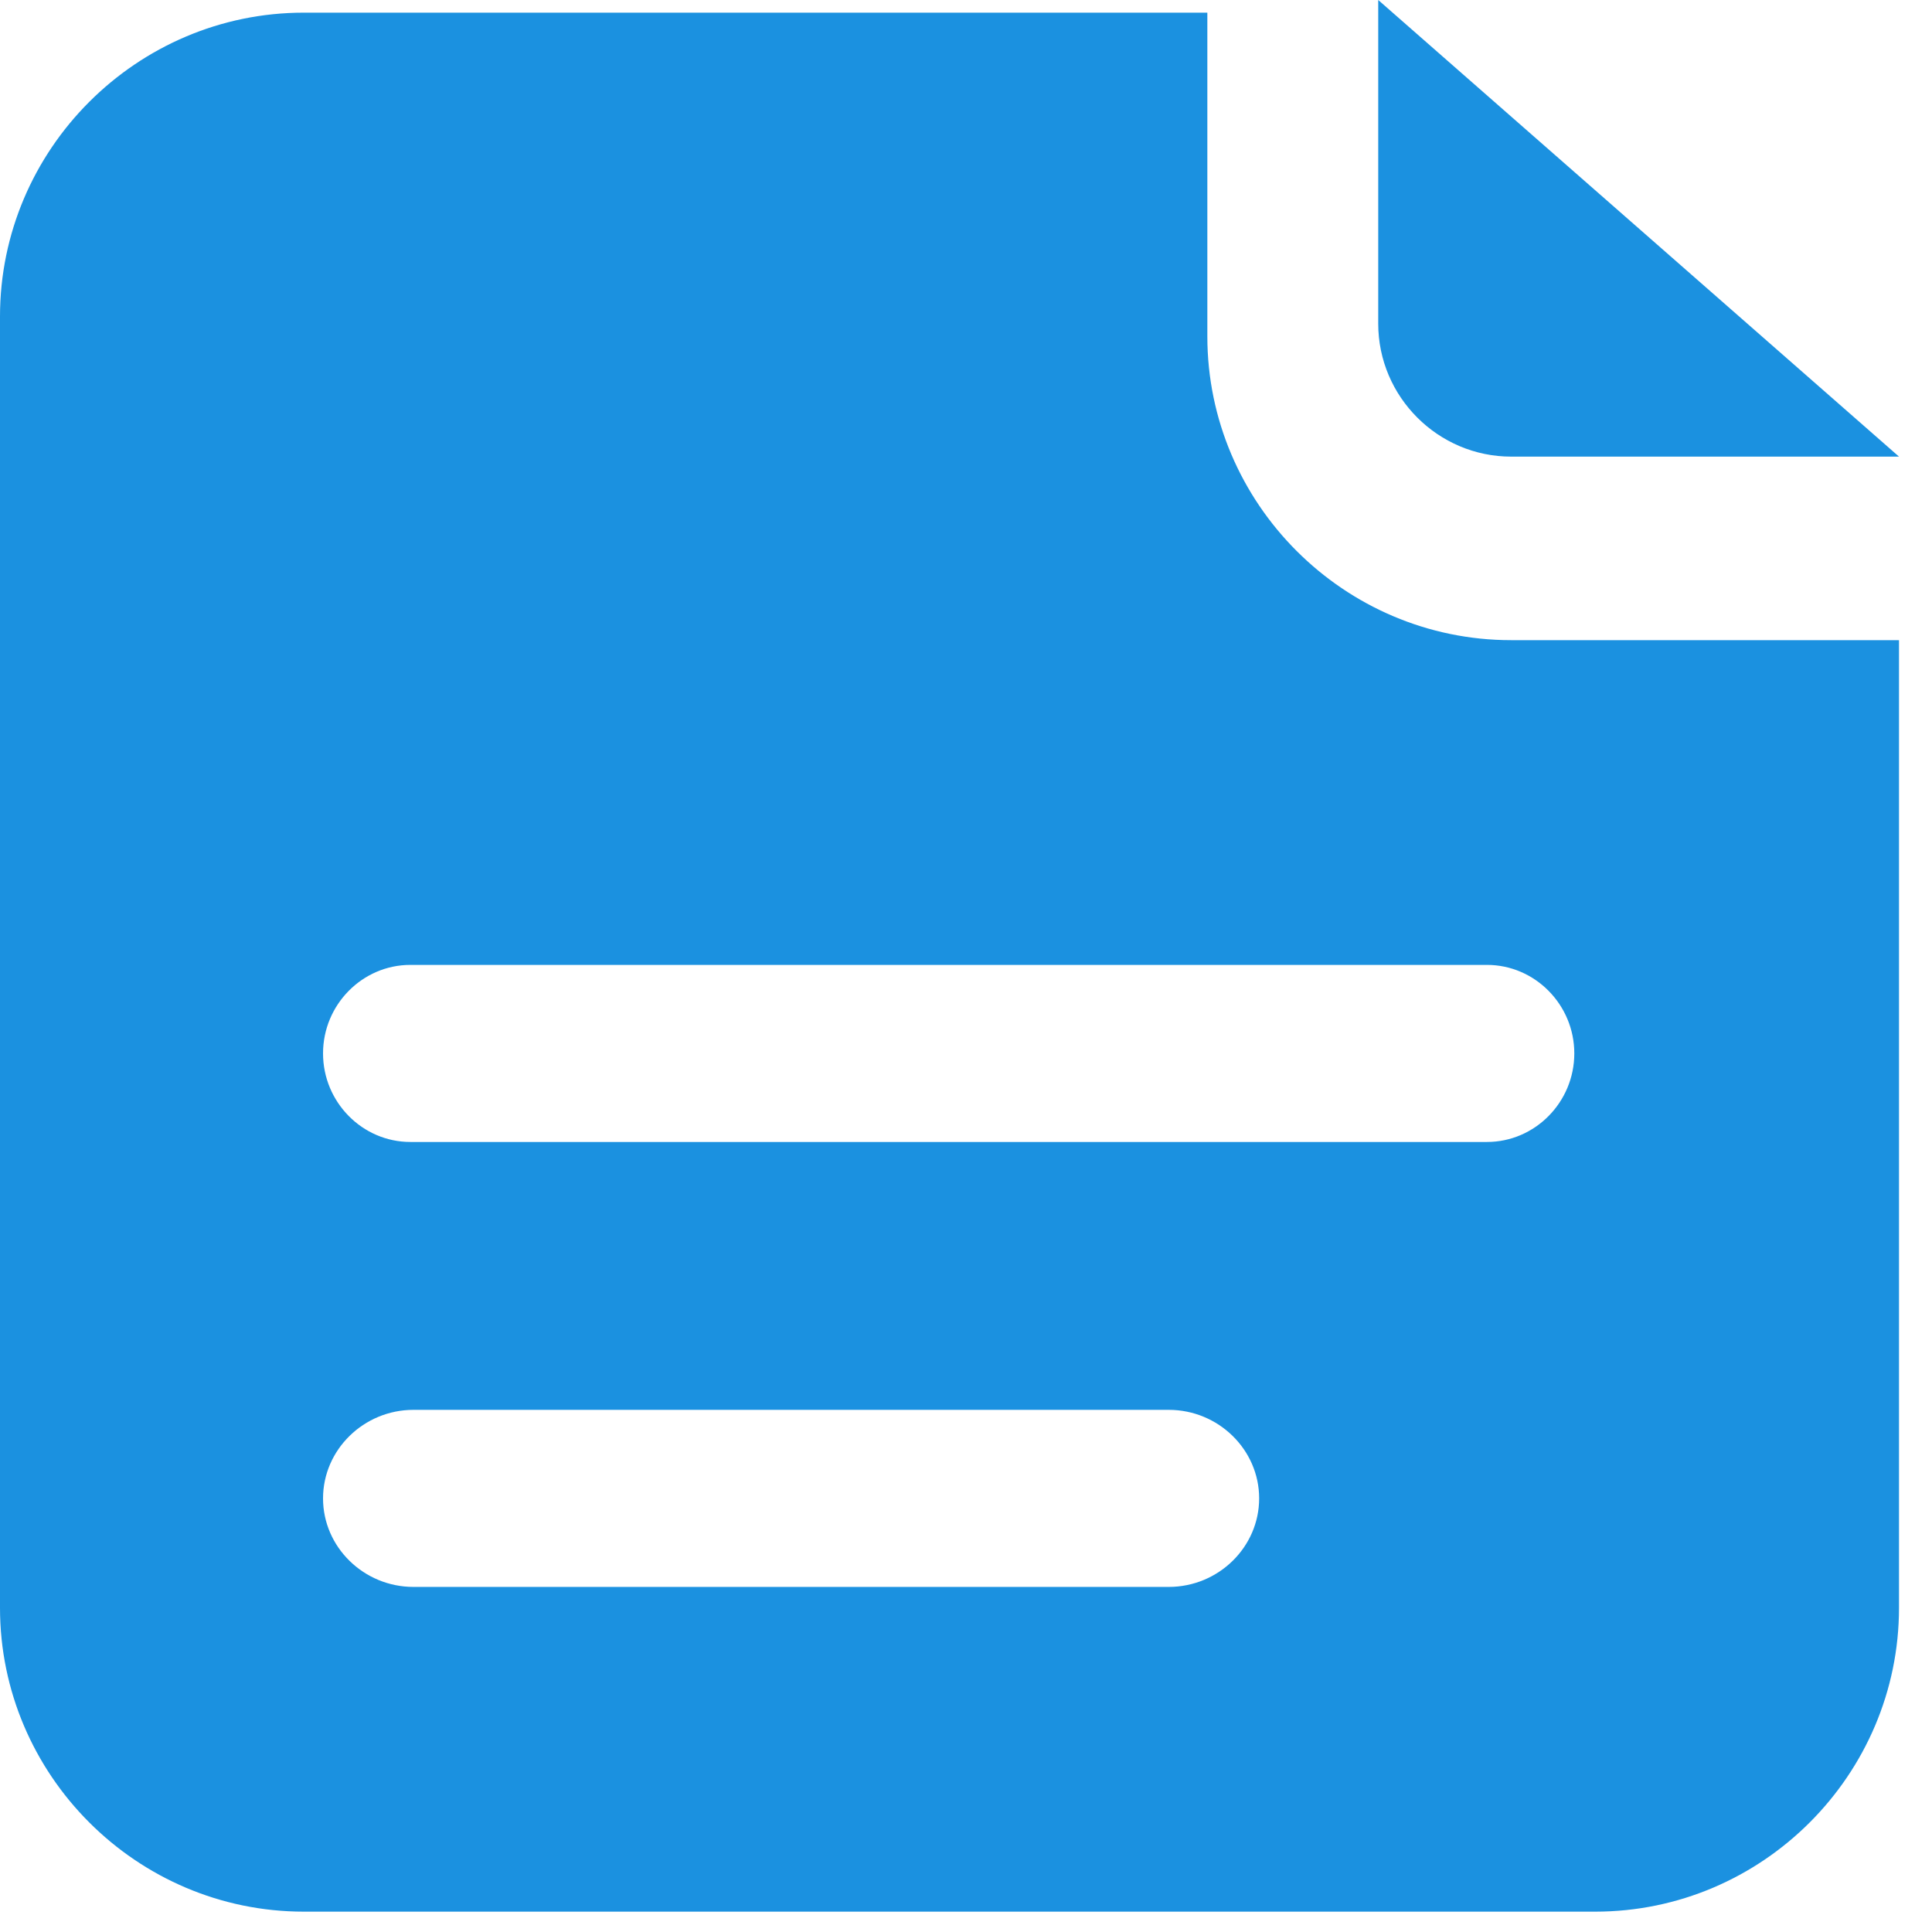
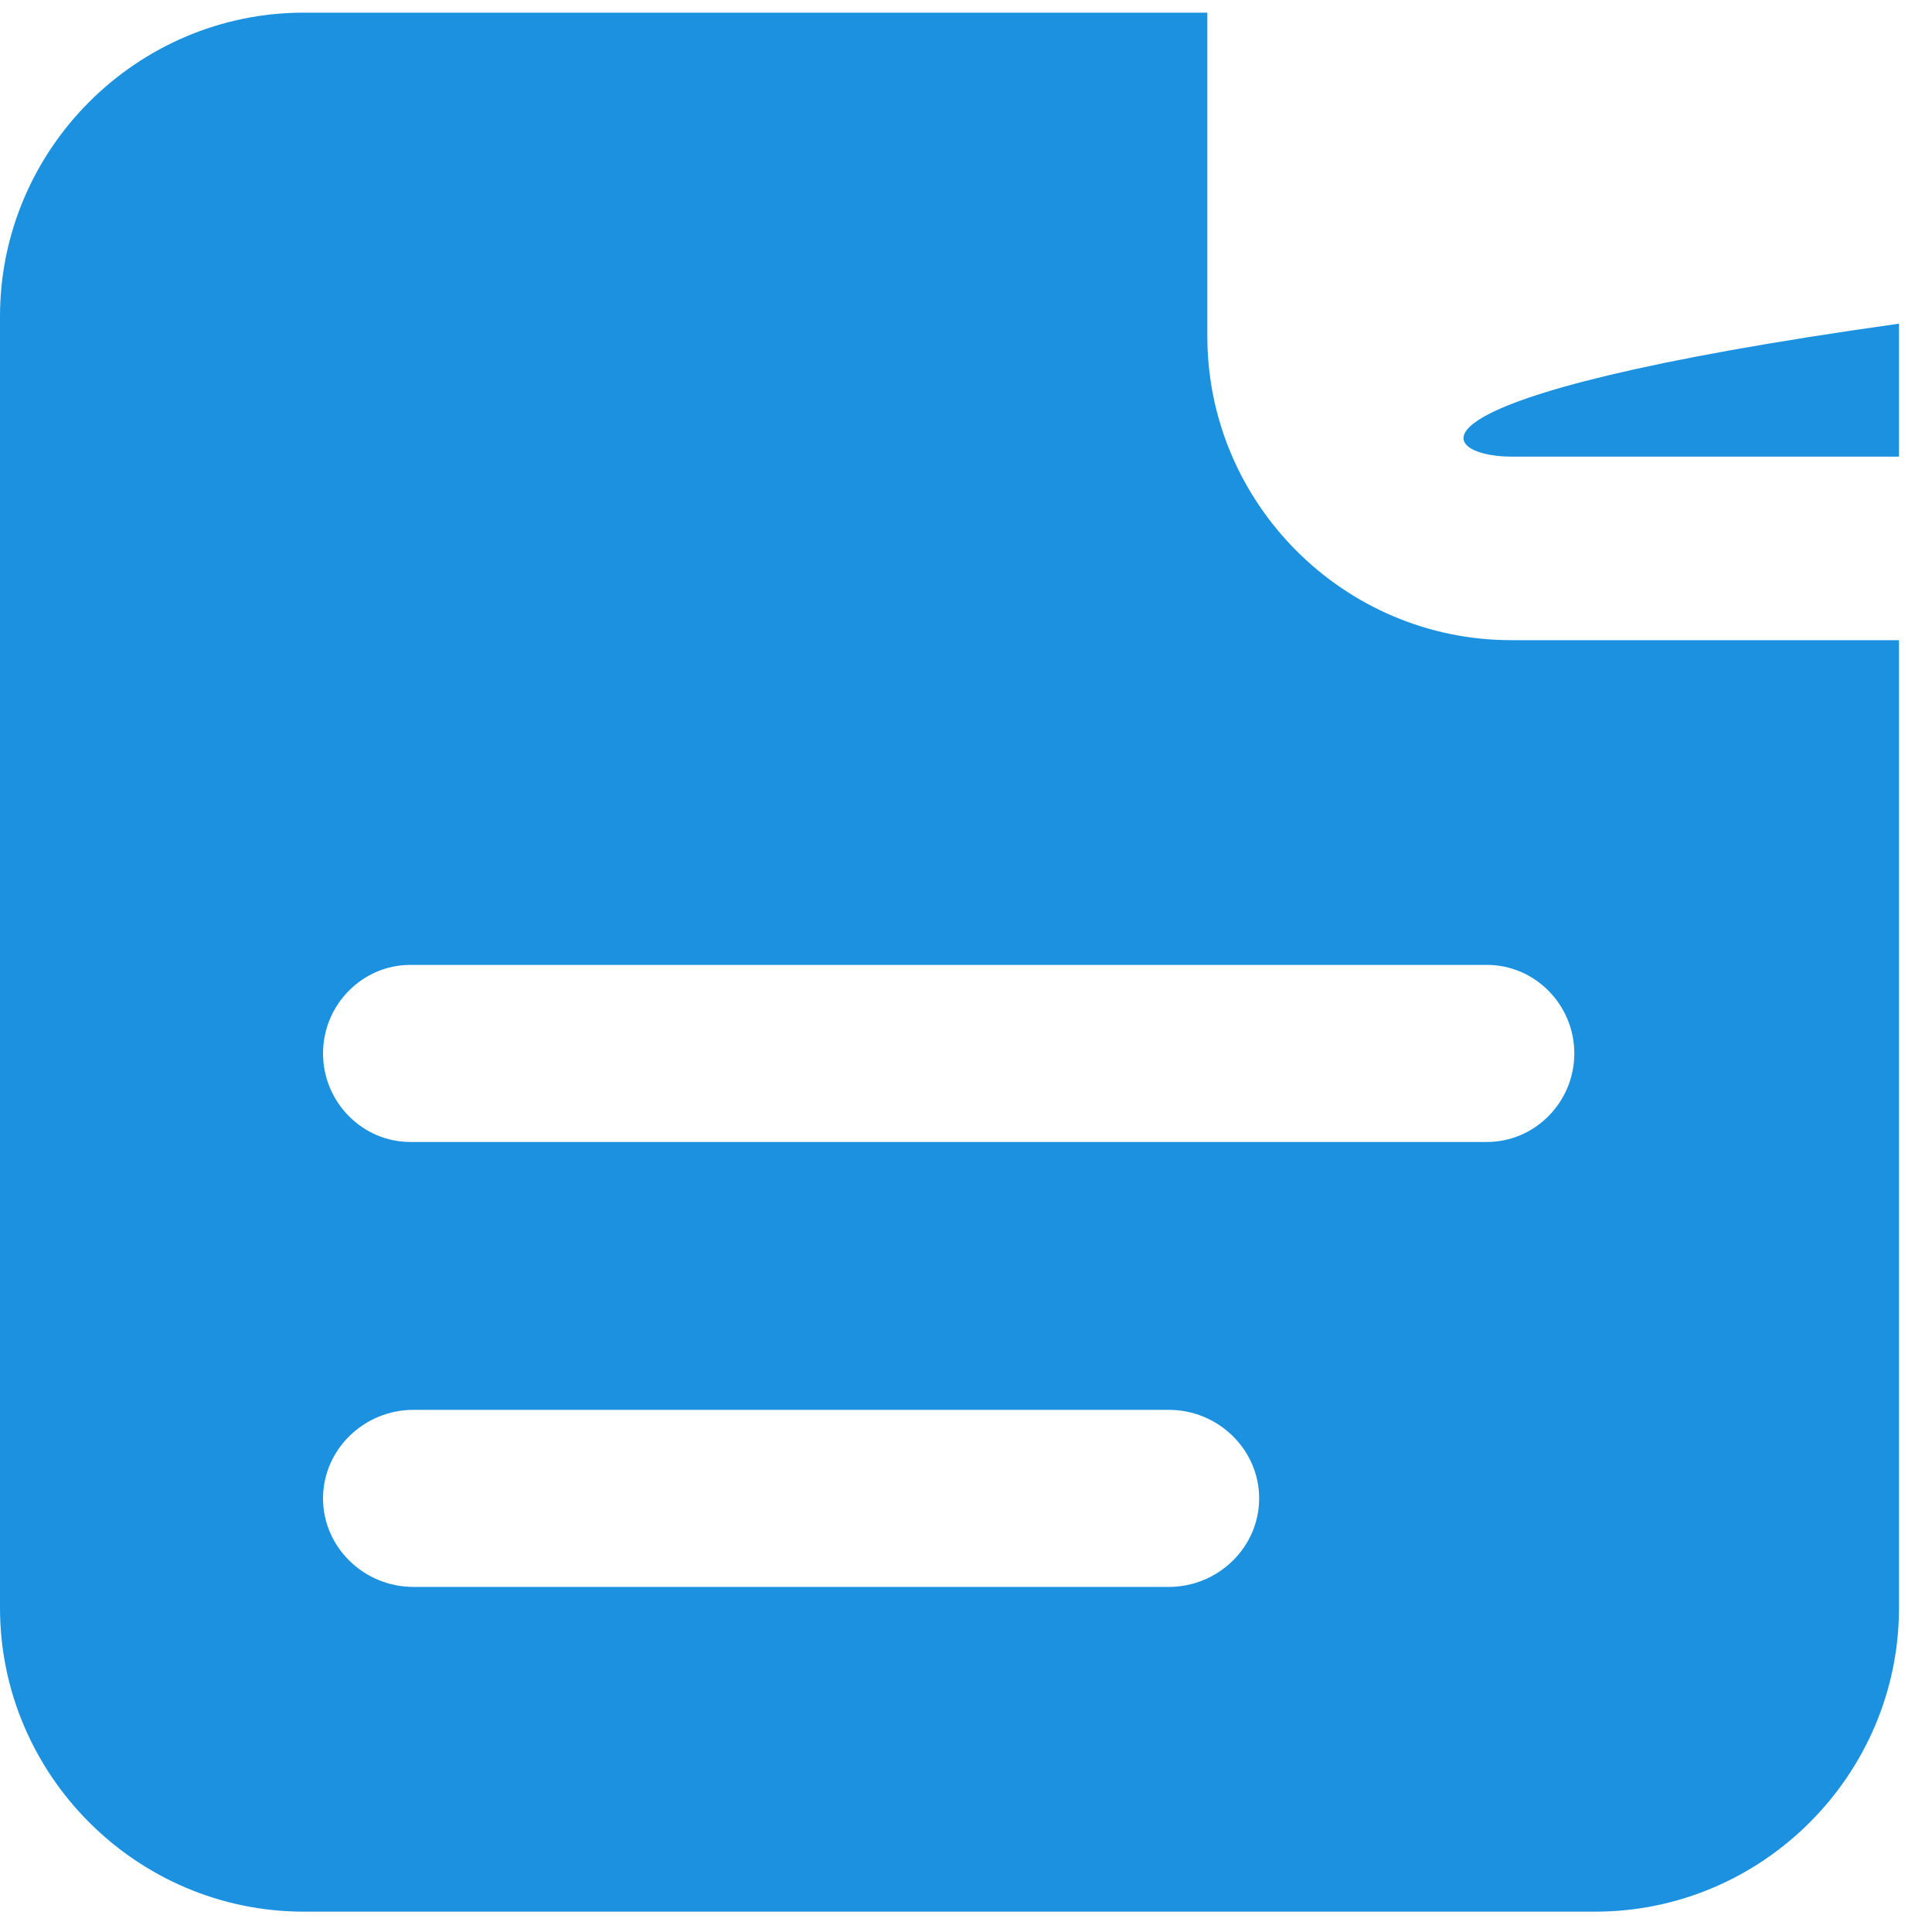
<svg xmlns="http://www.w3.org/2000/svg" width="49" height="49" viewBox="0 0 49 49" fill="none">
-   <path fill-rule="evenodd" clip-rule="evenodd" d="M7.706 0.321H30.621V8.53C30.621 12.769 34.088 16.236 38.327 16.236H48.163V40.778C48.163 45.017 44.696 48.484 40.458 48.484H7.706C3.467 48.484 0 45.017 0 40.778V8.027C0 3.787 3.467 0.321 7.706 0.321ZM48.163 11.581L34.955 0V8.209C34.955 10.064 36.473 11.581 38.327 11.581H48.163ZM8.193 38.003C8.193 39.238 9.226 40.248 10.487 40.248H29.641C30.903 40.248 31.935 39.238 31.935 38.002C31.935 36.768 30.903 35.757 29.641 35.757H10.487C9.226 35.757 8.193 36.768 8.193 38.003ZM10.408 28.963H37.712C38.931 28.963 39.928 27.953 39.928 26.717C39.928 25.482 38.931 24.472 37.712 24.472H10.408C9.19 24.472 8.193 25.482 8.193 26.717C8.193 27.953 9.19 28.963 10.408 28.963Z" fill="#1B91E0" />
+   <path fill-rule="evenodd" clip-rule="evenodd" d="M7.706 0.321H30.621V8.53C30.621 12.769 34.088 16.236 38.327 16.236H48.163V40.778C48.163 45.017 44.696 48.484 40.458 48.484H7.706C3.467 48.484 0 45.017 0 40.778V8.027C0 3.787 3.467 0.321 7.706 0.321ZM48.163 11.581V8.209C34.955 10.064 36.473 11.581 38.327 11.581H48.163ZM8.193 38.003C8.193 39.238 9.226 40.248 10.487 40.248H29.641C30.903 40.248 31.935 39.238 31.935 38.002C31.935 36.768 30.903 35.757 29.641 35.757H10.487C9.226 35.757 8.193 36.768 8.193 38.003ZM10.408 28.963H37.712C38.931 28.963 39.928 27.953 39.928 26.717C39.928 25.482 38.931 24.472 37.712 24.472H10.408C9.19 24.472 8.193 25.482 8.193 26.717C8.193 27.953 9.19 28.963 10.408 28.963Z" fill="#1B91E0" />
</svg>